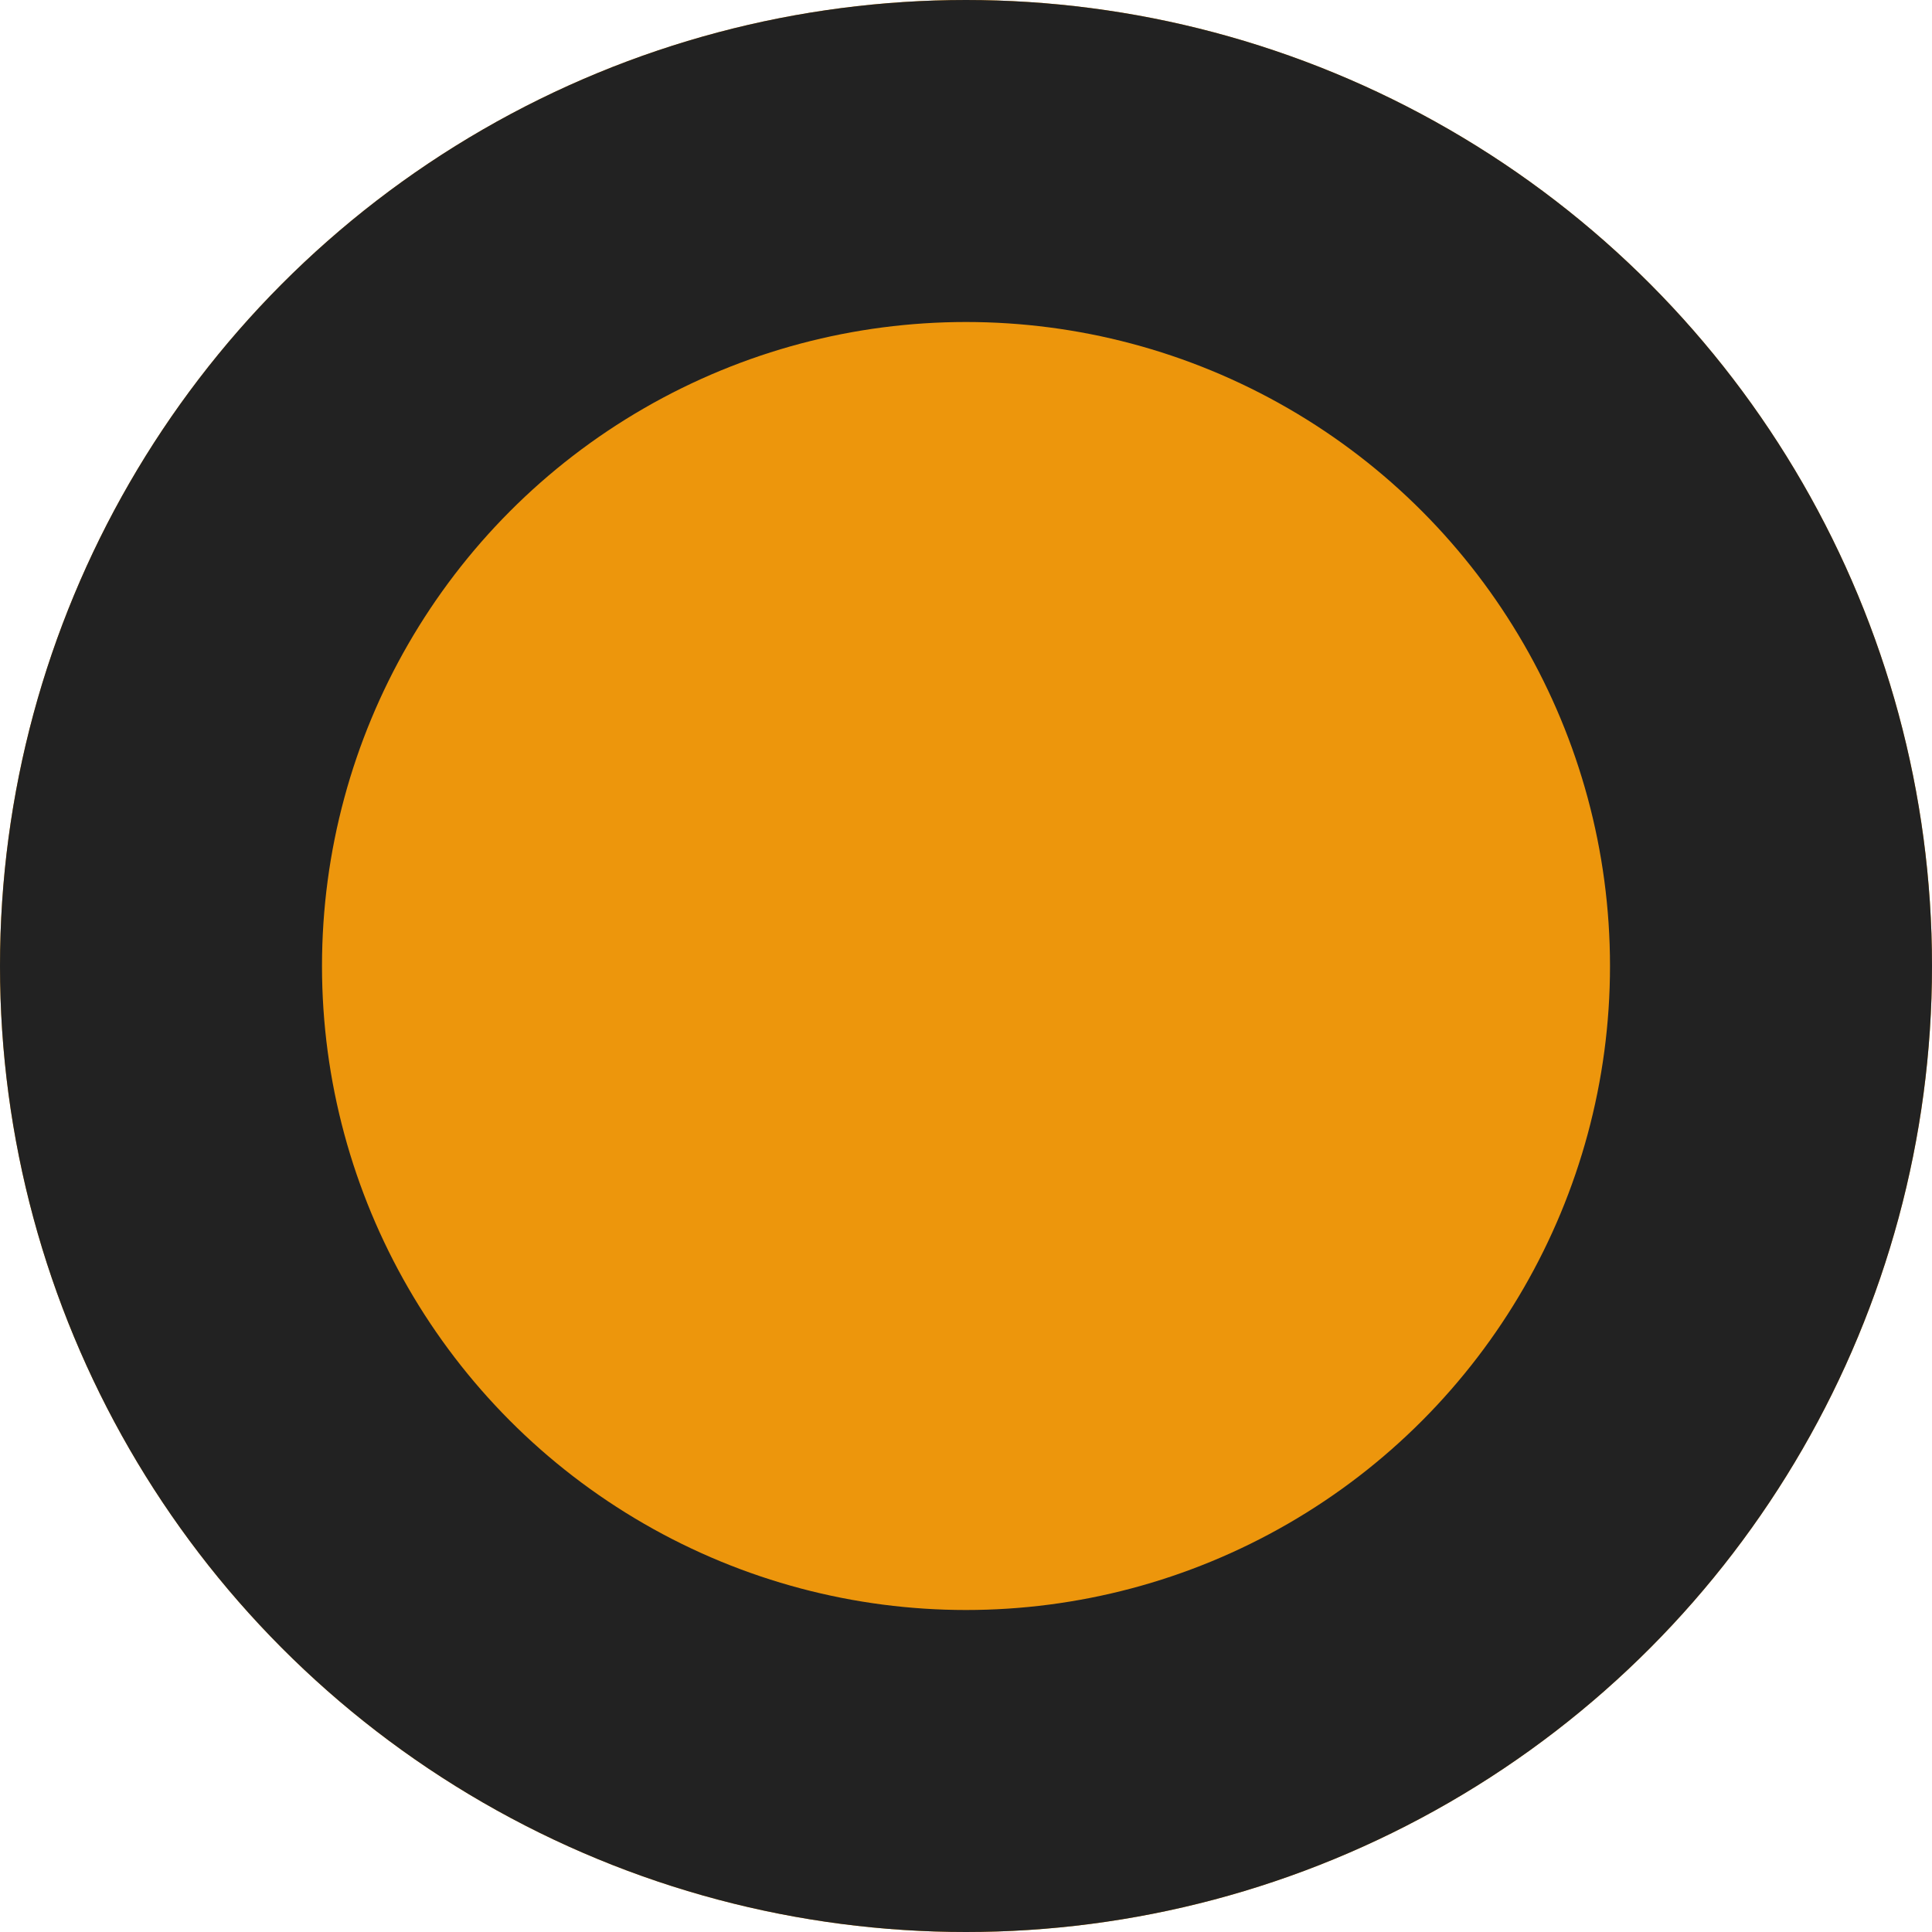
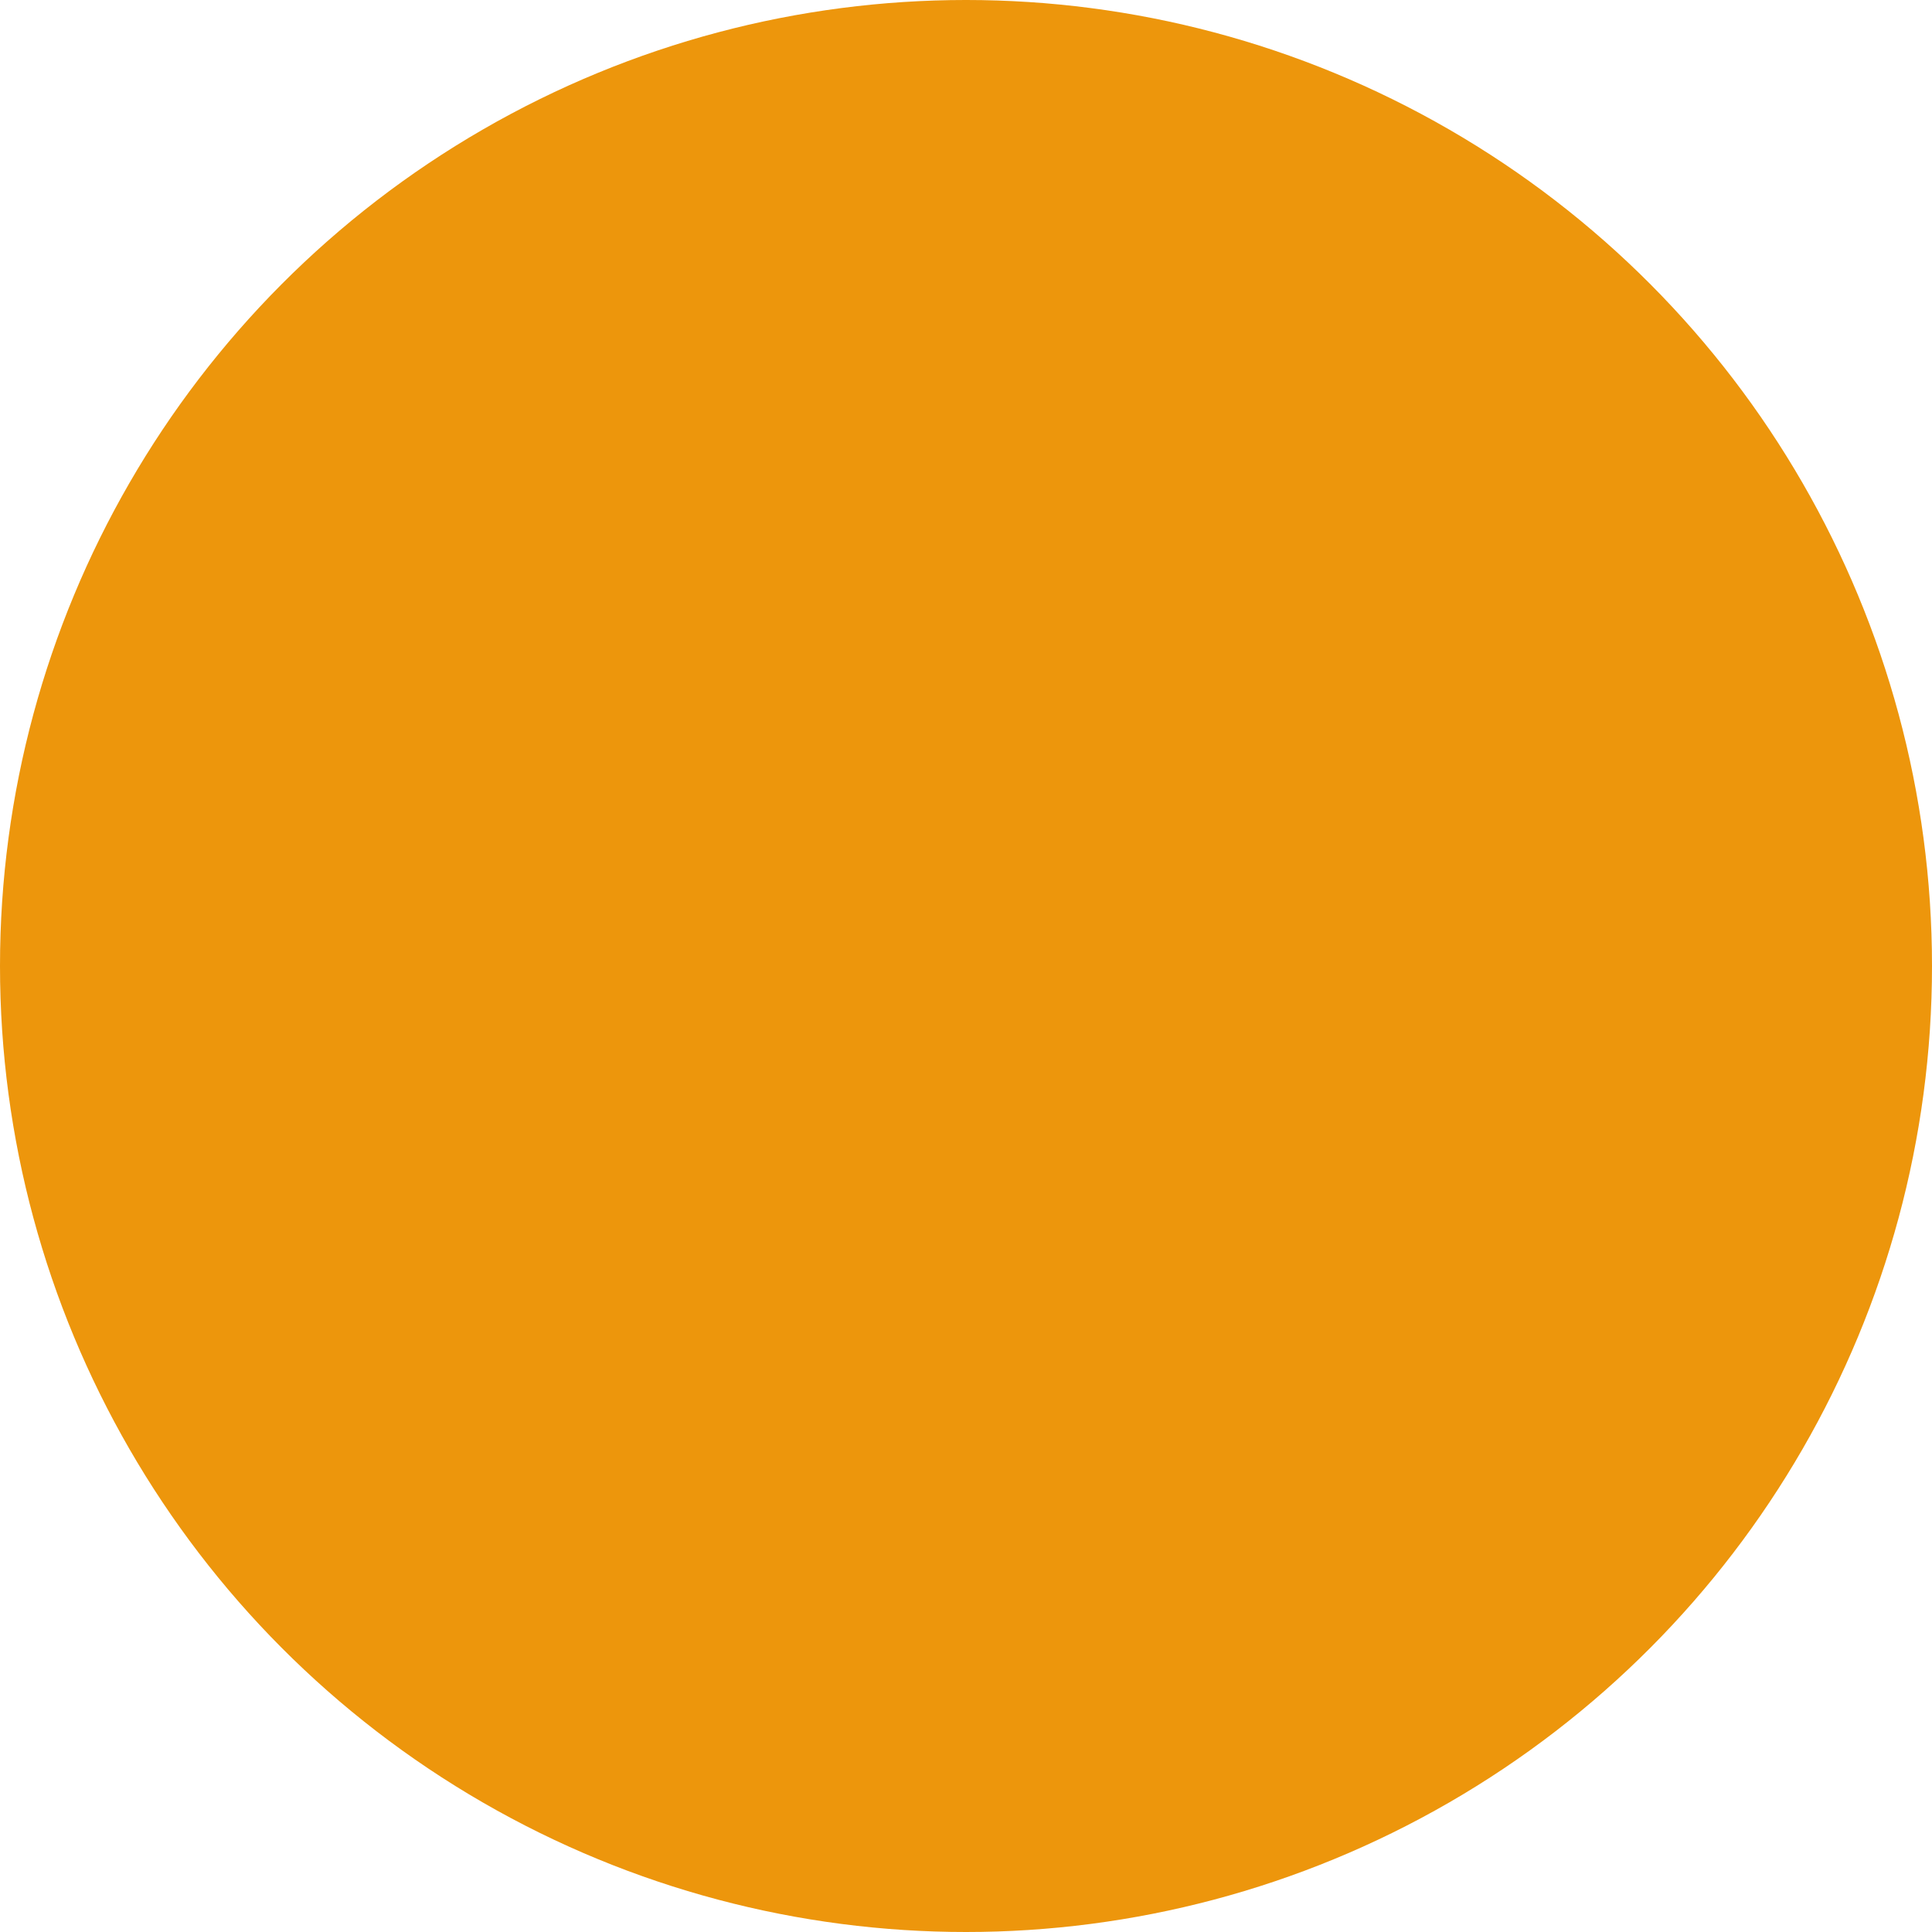
<svg xmlns="http://www.w3.org/2000/svg" width="12" height="12" viewBox="0 0 12 12">
  <g id="楕円形_178" data-name="楕円形 178" fill="#ed960c" stroke="#222" stroke-width="2">
    <circle cx="6" cy="6" r="6" stroke="none" />
-     <circle cx="6" cy="6" r="5" fill="none" />
  </g>
</svg>